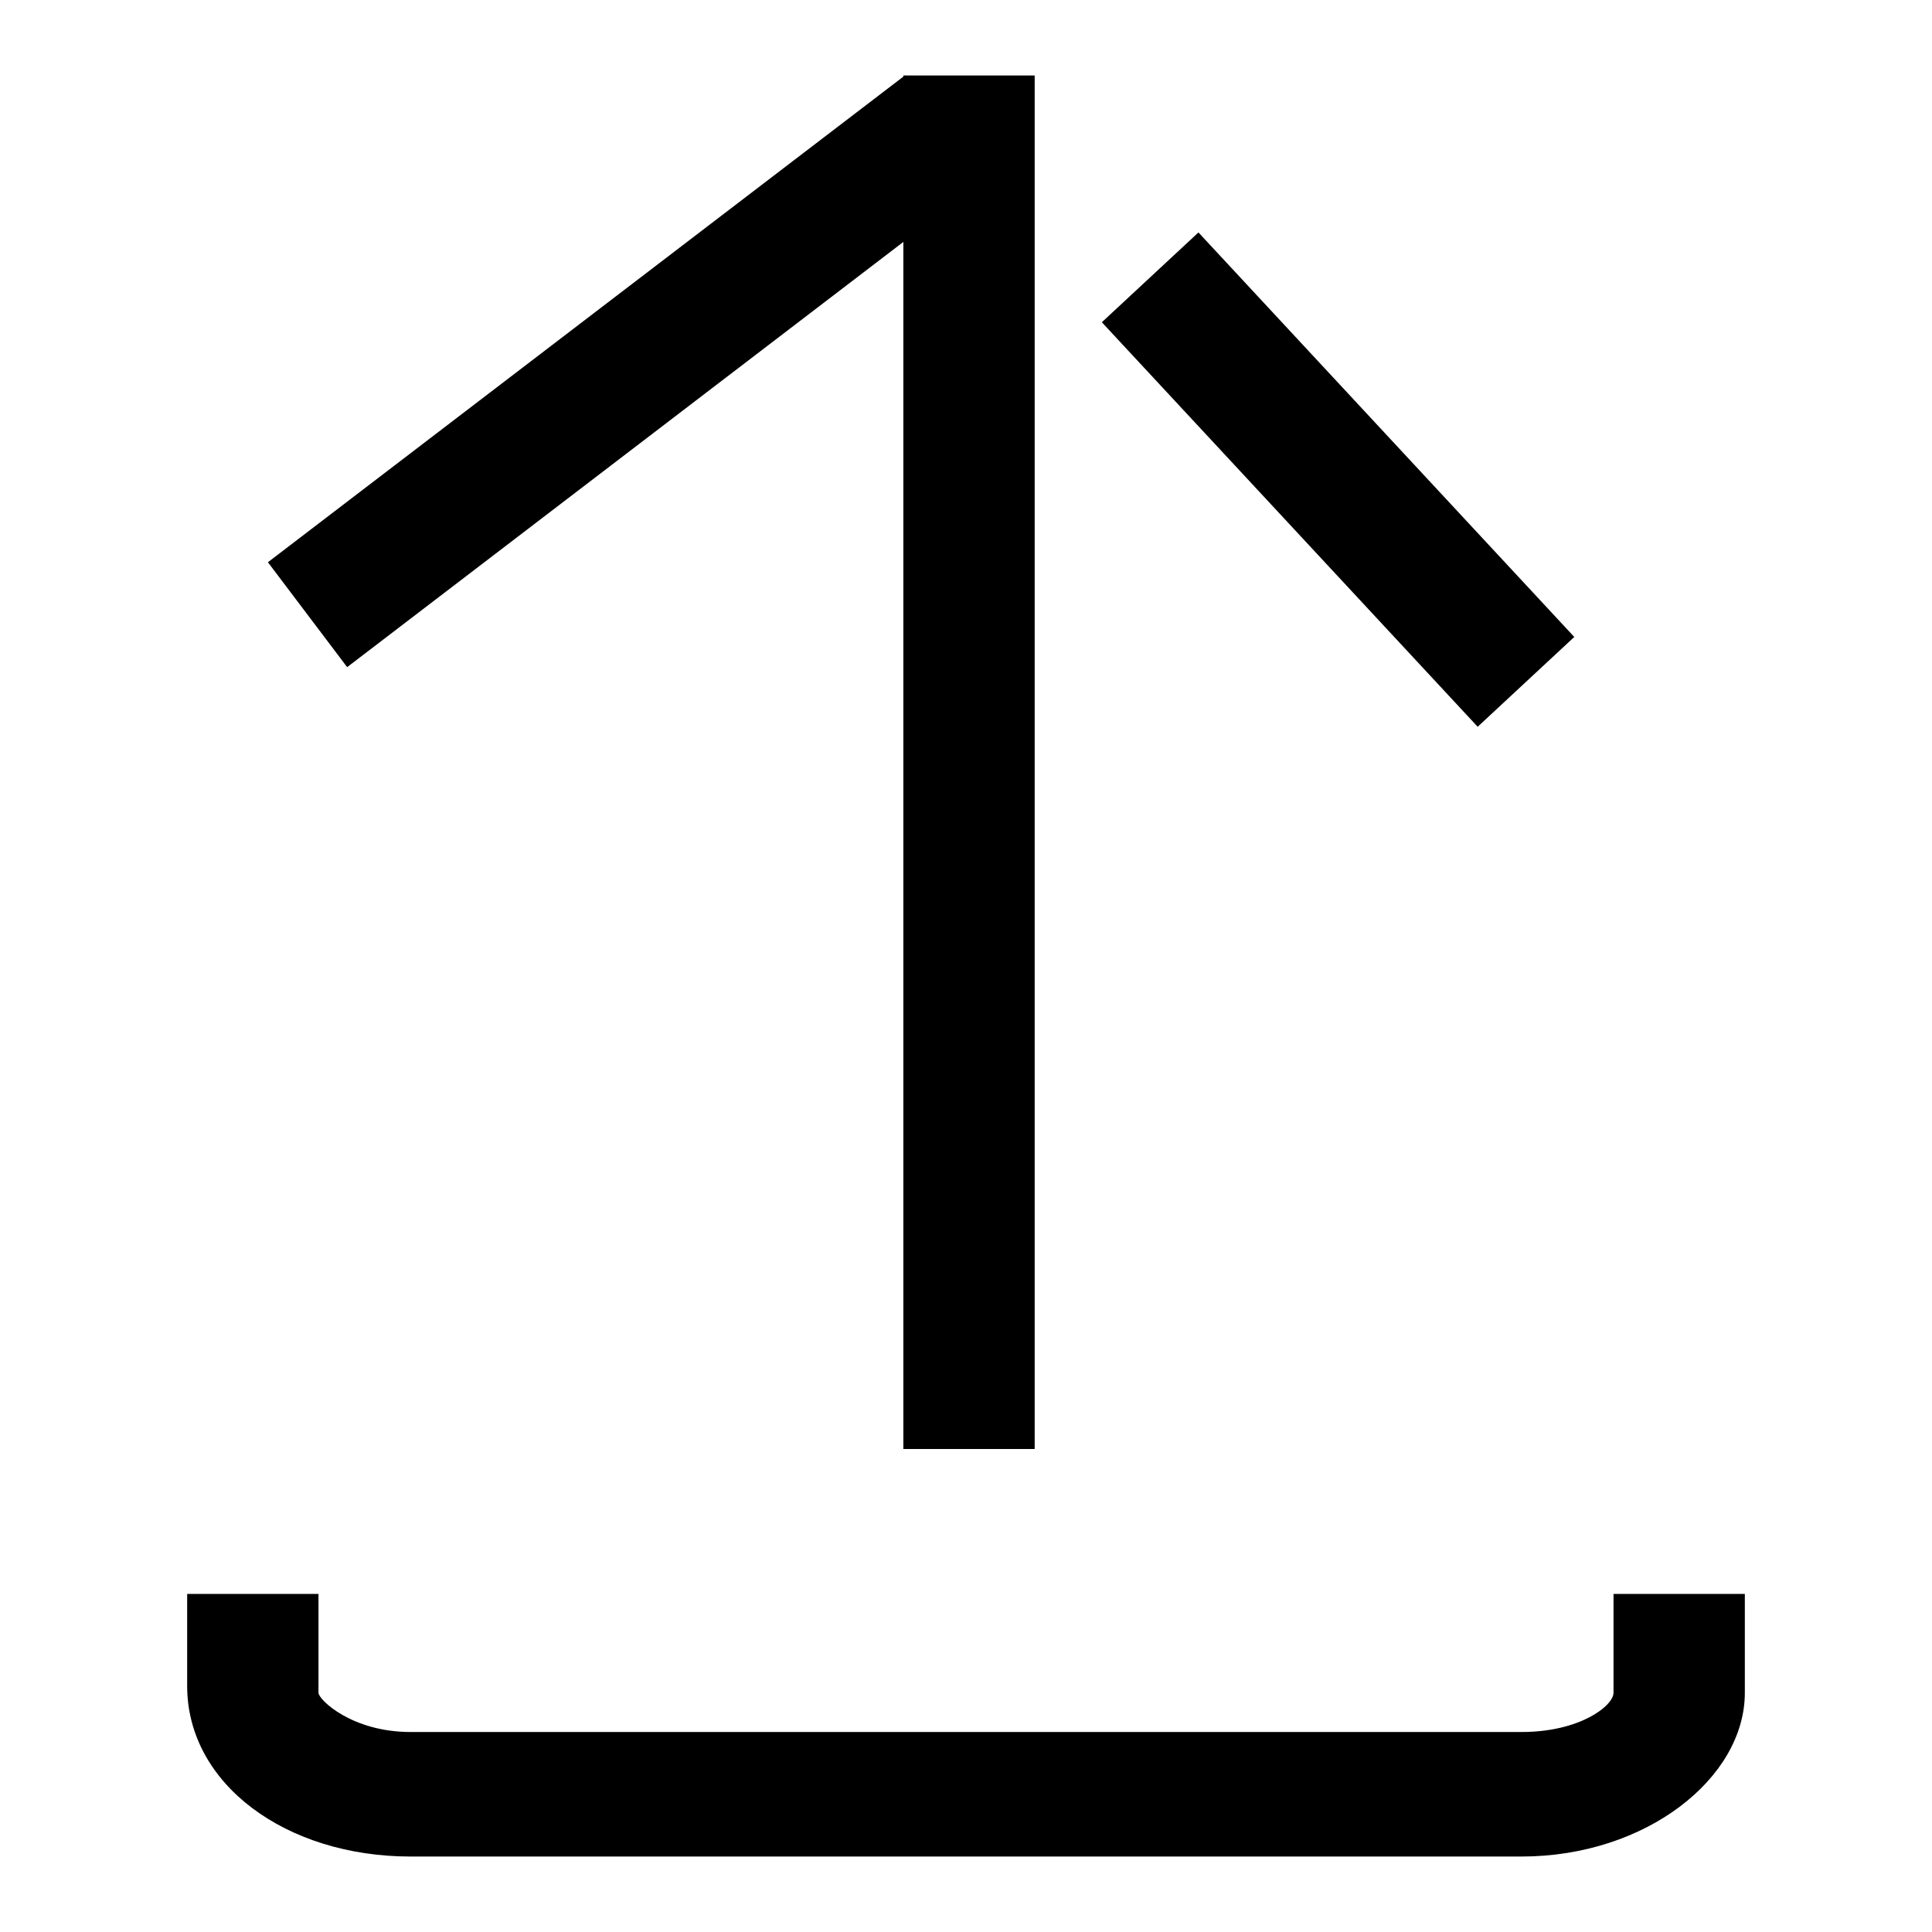
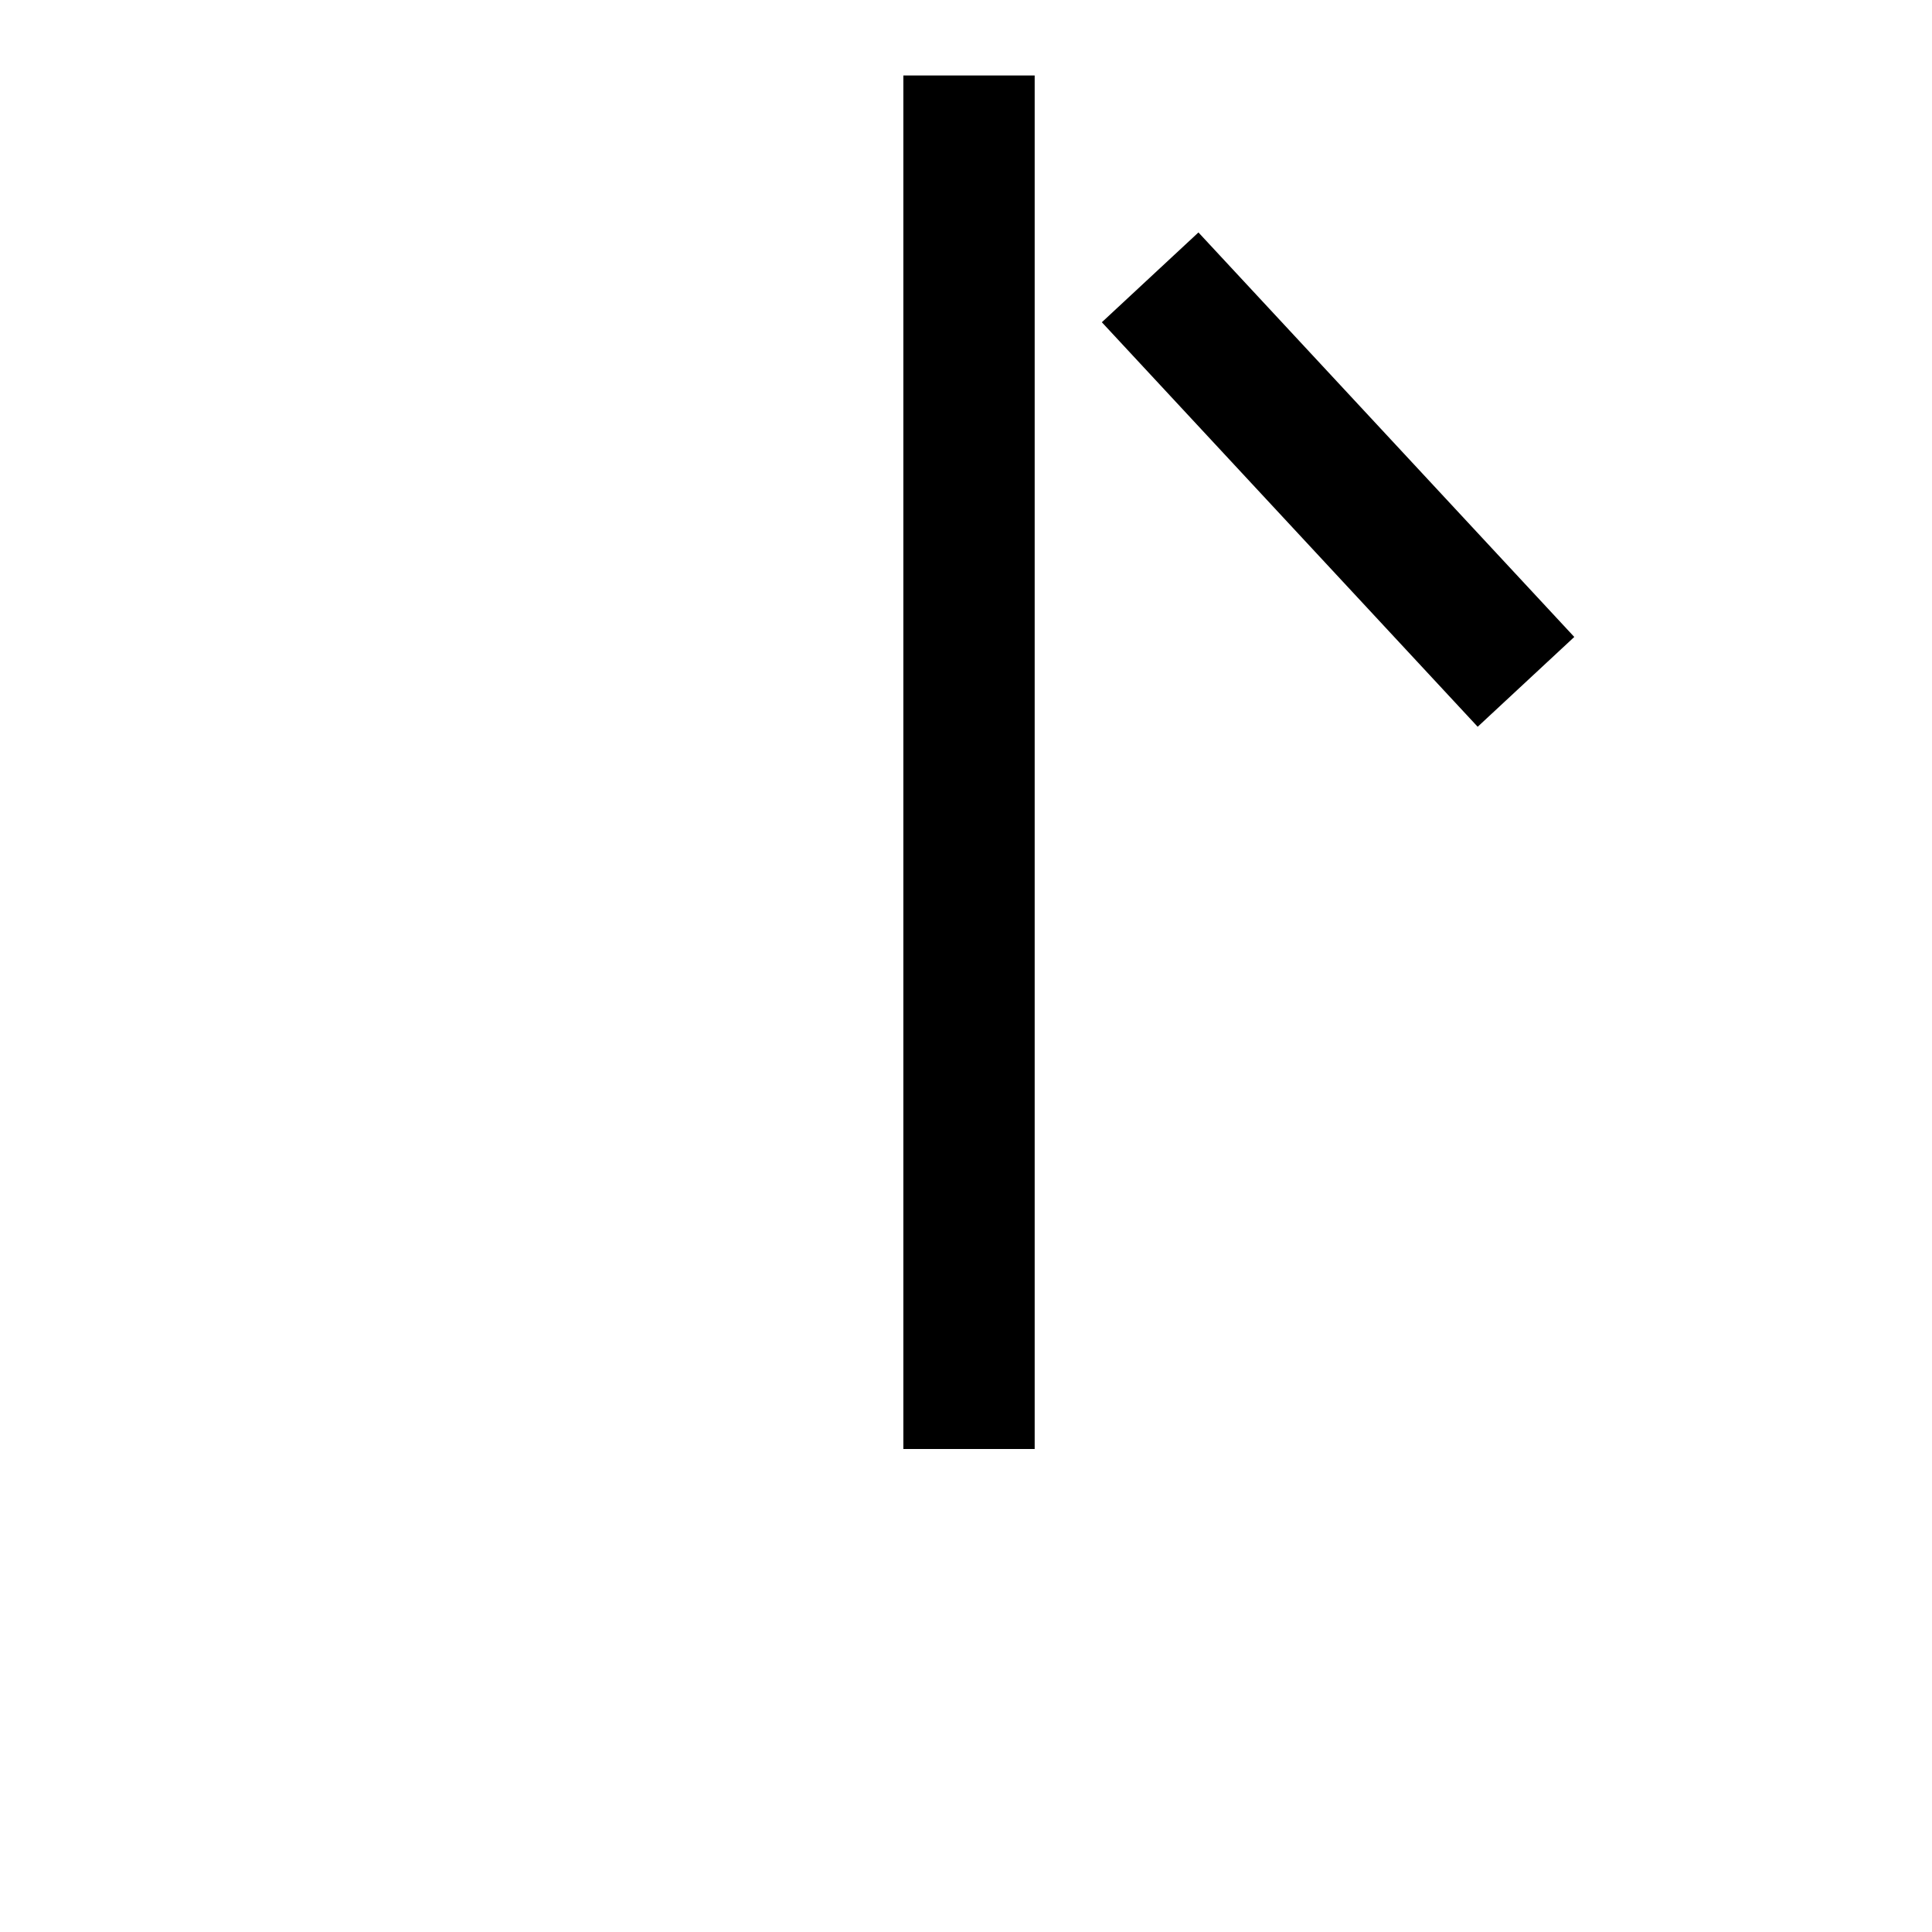
<svg xmlns="http://www.w3.org/2000/svg" version="1.1" x="0px" y="0px" viewBox="0 0 256 256" enable-background="new 0 0 256 256" xml:space="preserve">
  <g>
    <path fill="#000000" d="M119.7,10h17.4v182h-17.4V10z M158.8,30.8l49.8,53.6l-12.8,11.9l-49.8-53.6L158.8,30.8z" />
-     <path fill="#000000" d="M119.9,10l10.6,13.8L46,88.4L35.5,74.5L119.9,10z M201.6,246H54.4c-16.5,0-29.6-9.6-29.6-22.6v-12.2h17.4 v13.1c0,0.9,4.4,5.2,12.2,5.2h147.2c7.8,0,12.2-3.5,12.2-5.2v-13.1h17.4v13.1C231.2,235.6,218.1,246,201.6,246L201.6,246z" />
  </g>
</svg>